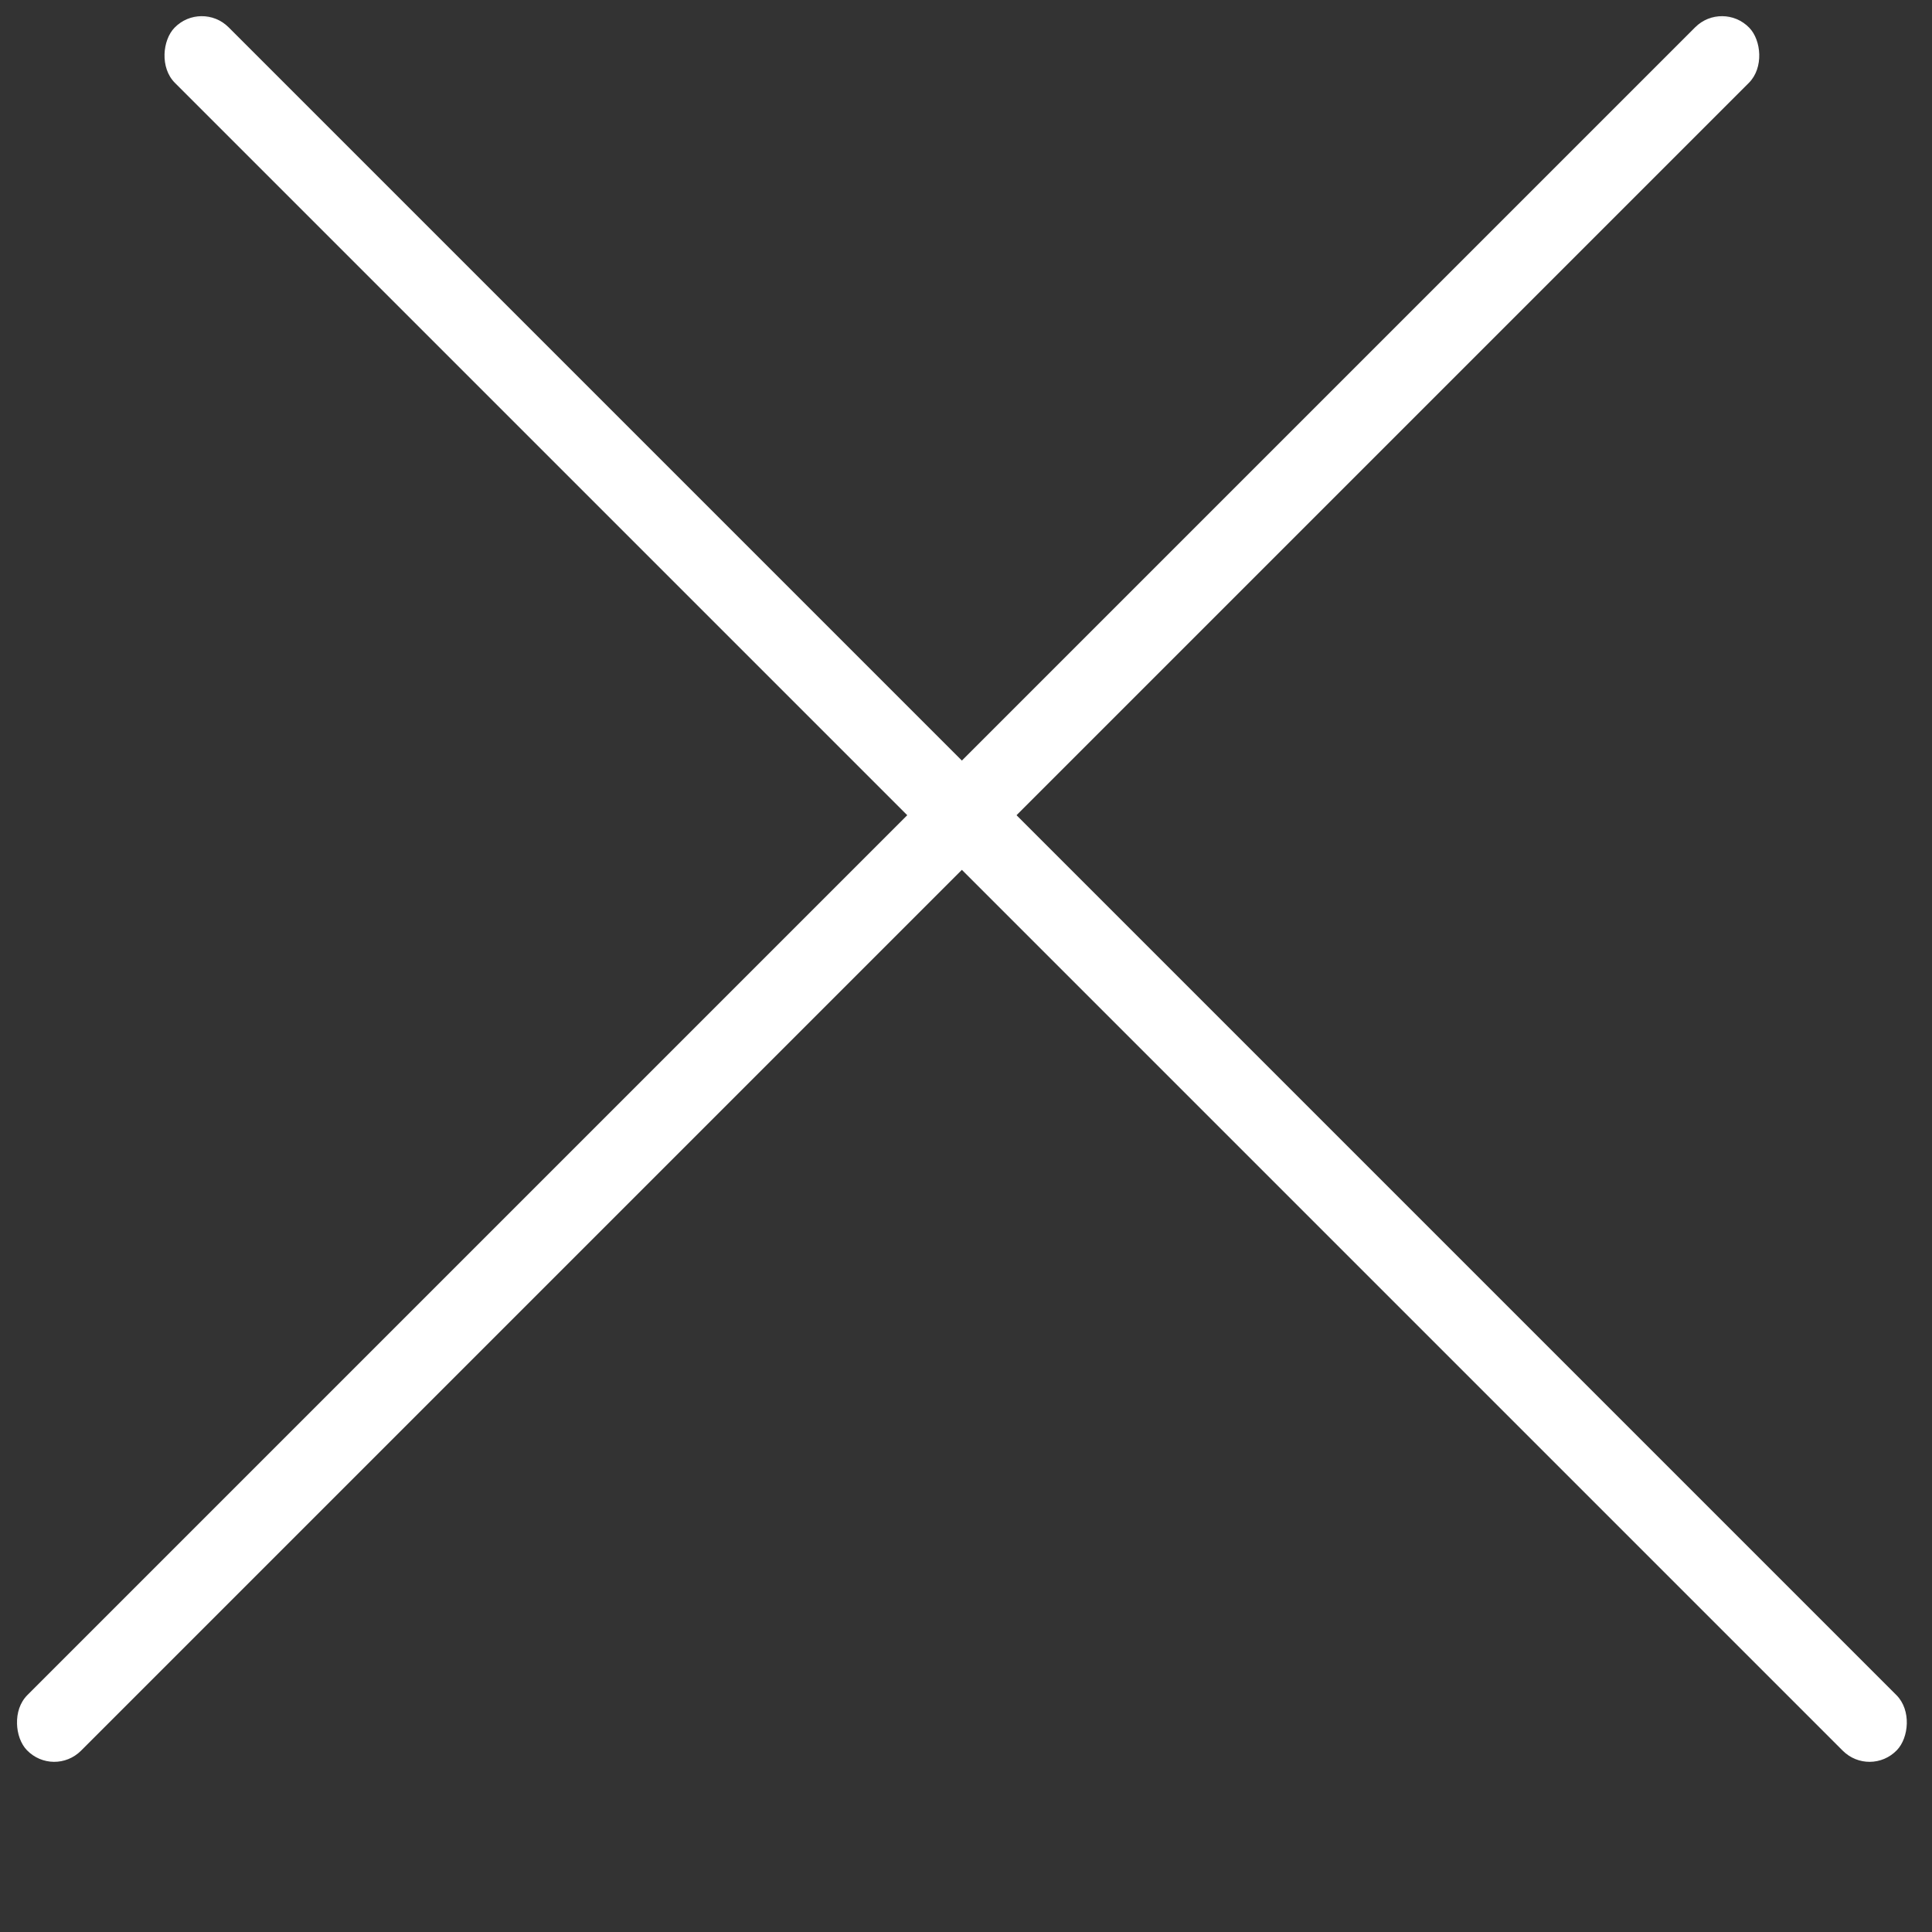
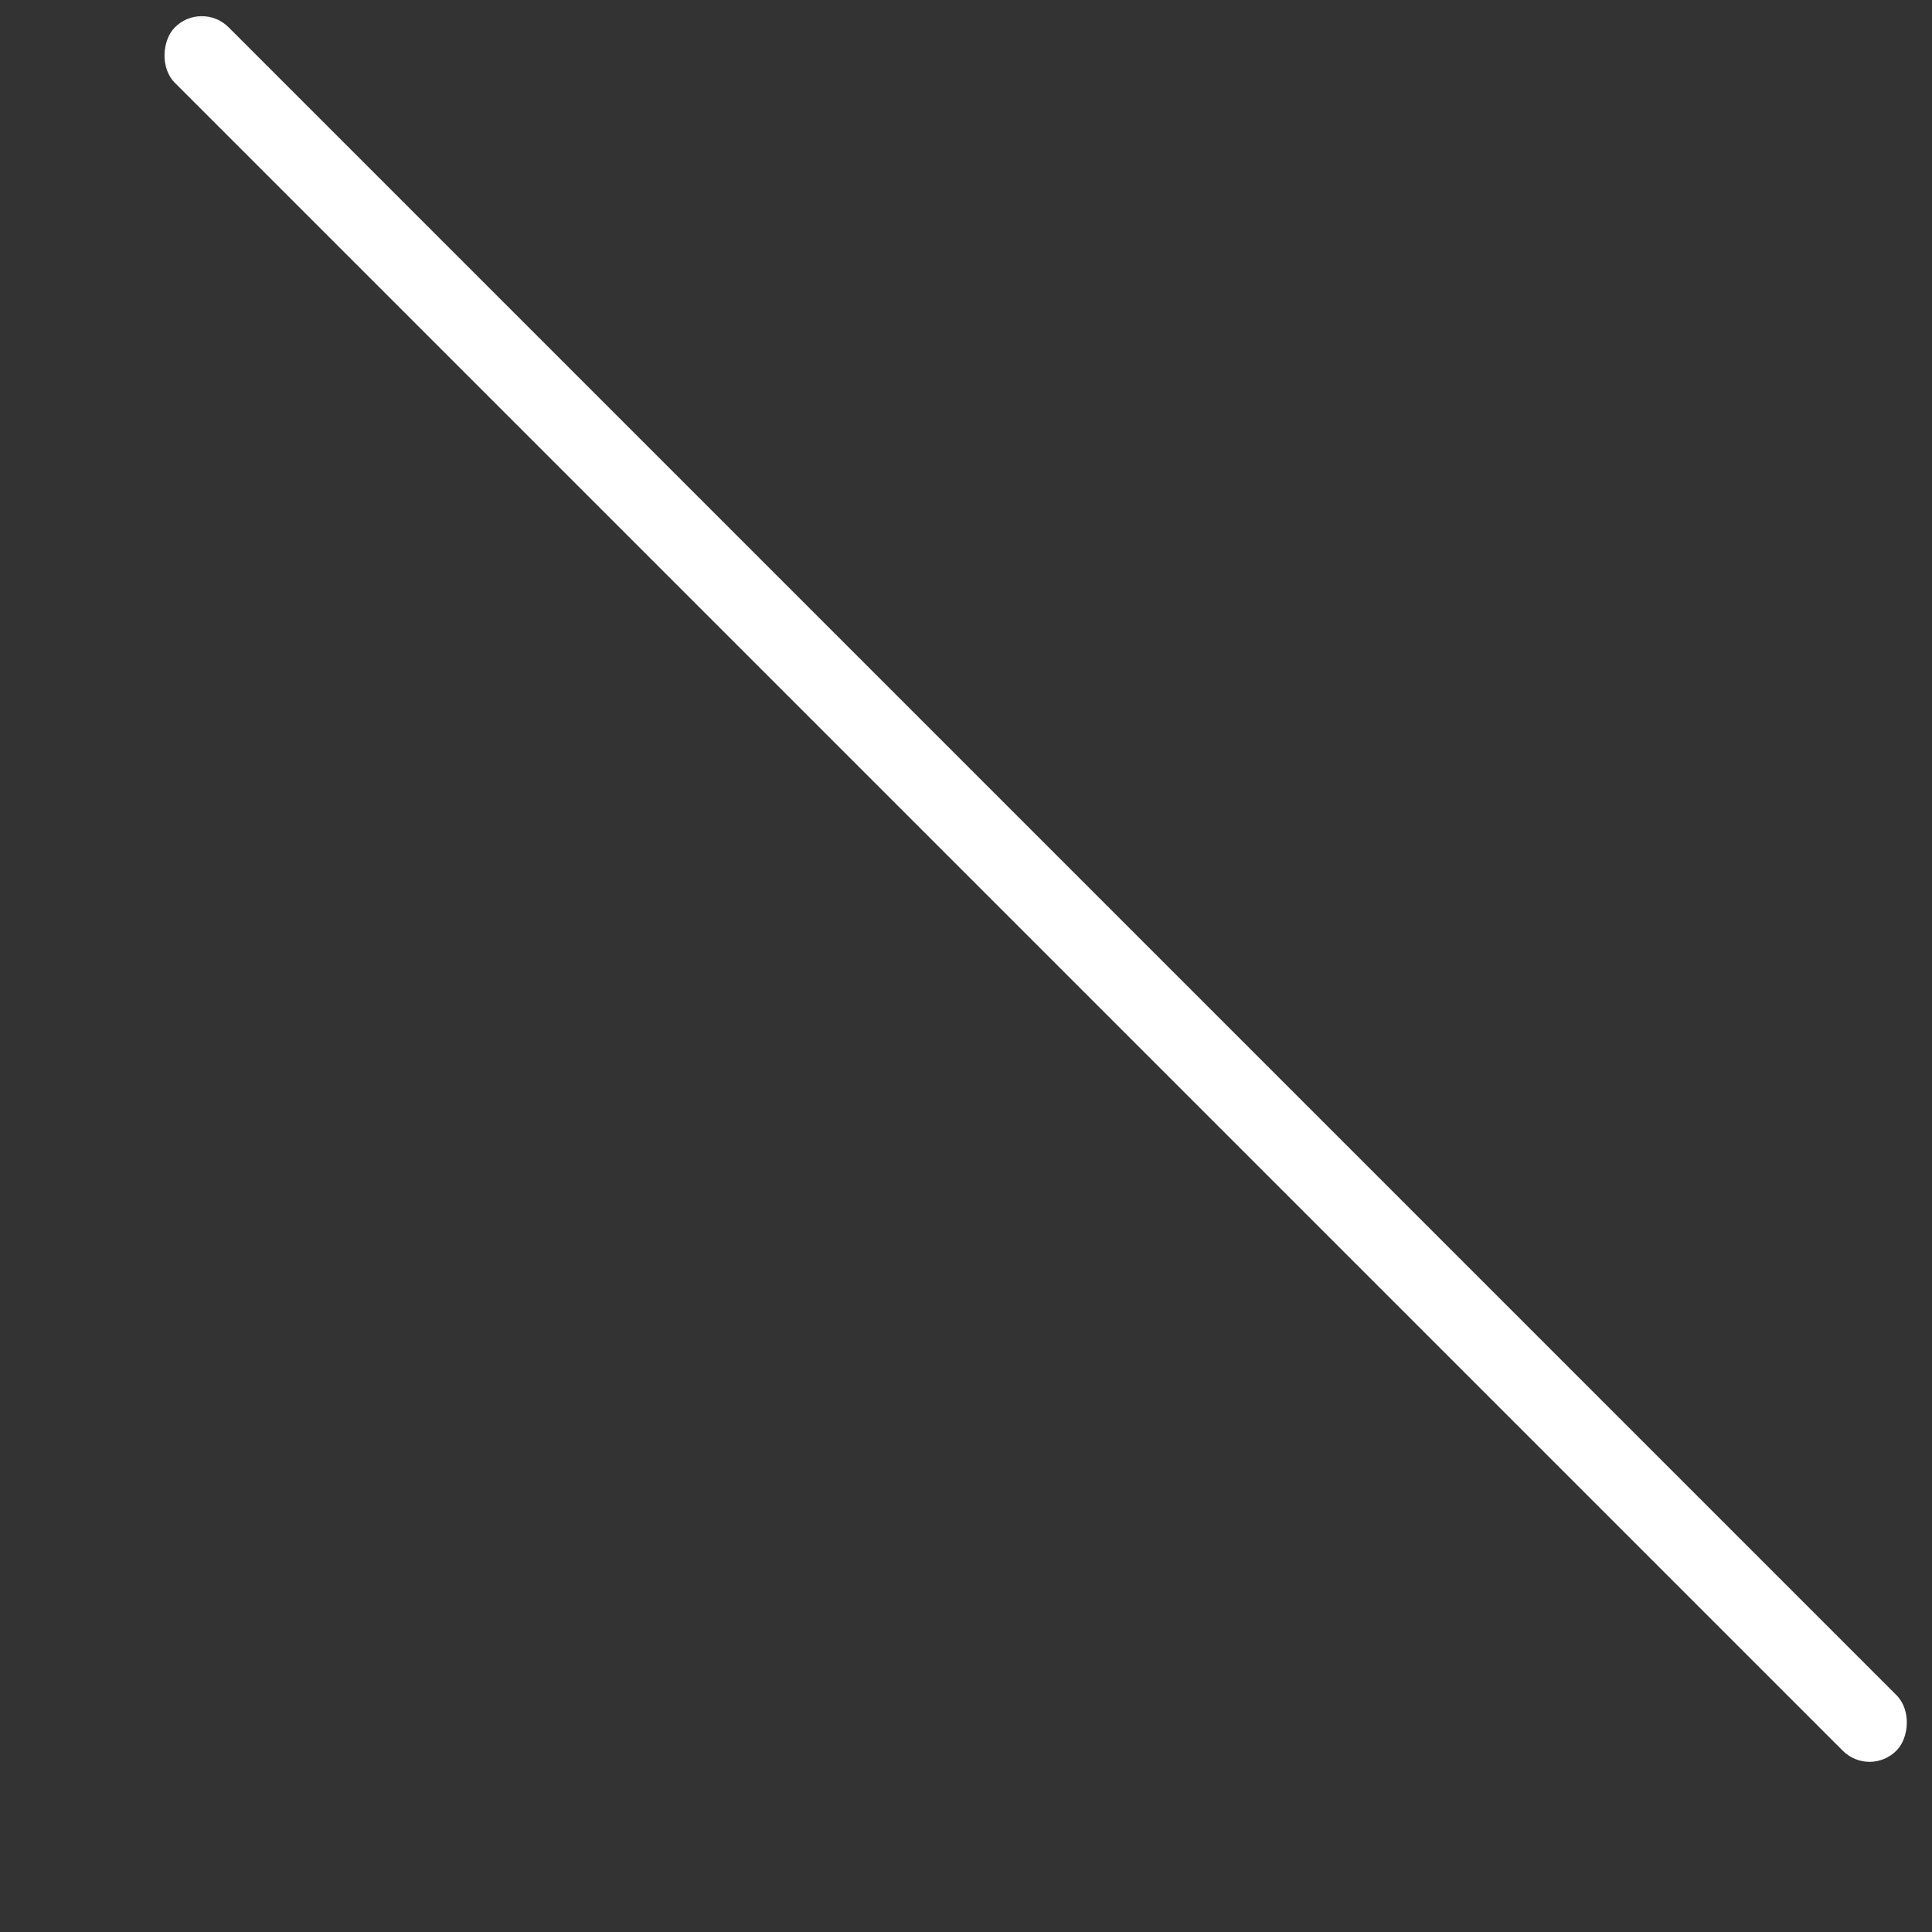
<svg xmlns="http://www.w3.org/2000/svg" width="50" height="50" viewBox="0 0 50 50" fill="none">
  <rect x="0" y="0" width="50" height="50" fill="#333333" stroke="none" />
  <mask id="mask0" mask-type="alpha" maskUnits="userSpaceOnUse" x="0" y="0" width="50" height="50">
    <rect width="50" height="50" fill="white" />
  </mask>
  <g mask="url(#mask0)">
    <rect width="63.049" height="2" rx="1" transform="matrix(0.707 0.707 -0.695 0.719 5.21 0)" fill="white" />
-     <rect width="63.049" height="2" rx="1" transform="matrix(-0.707 0.707 0.695 0.719 44.577 0)" fill="white" />
  </g>
</svg>